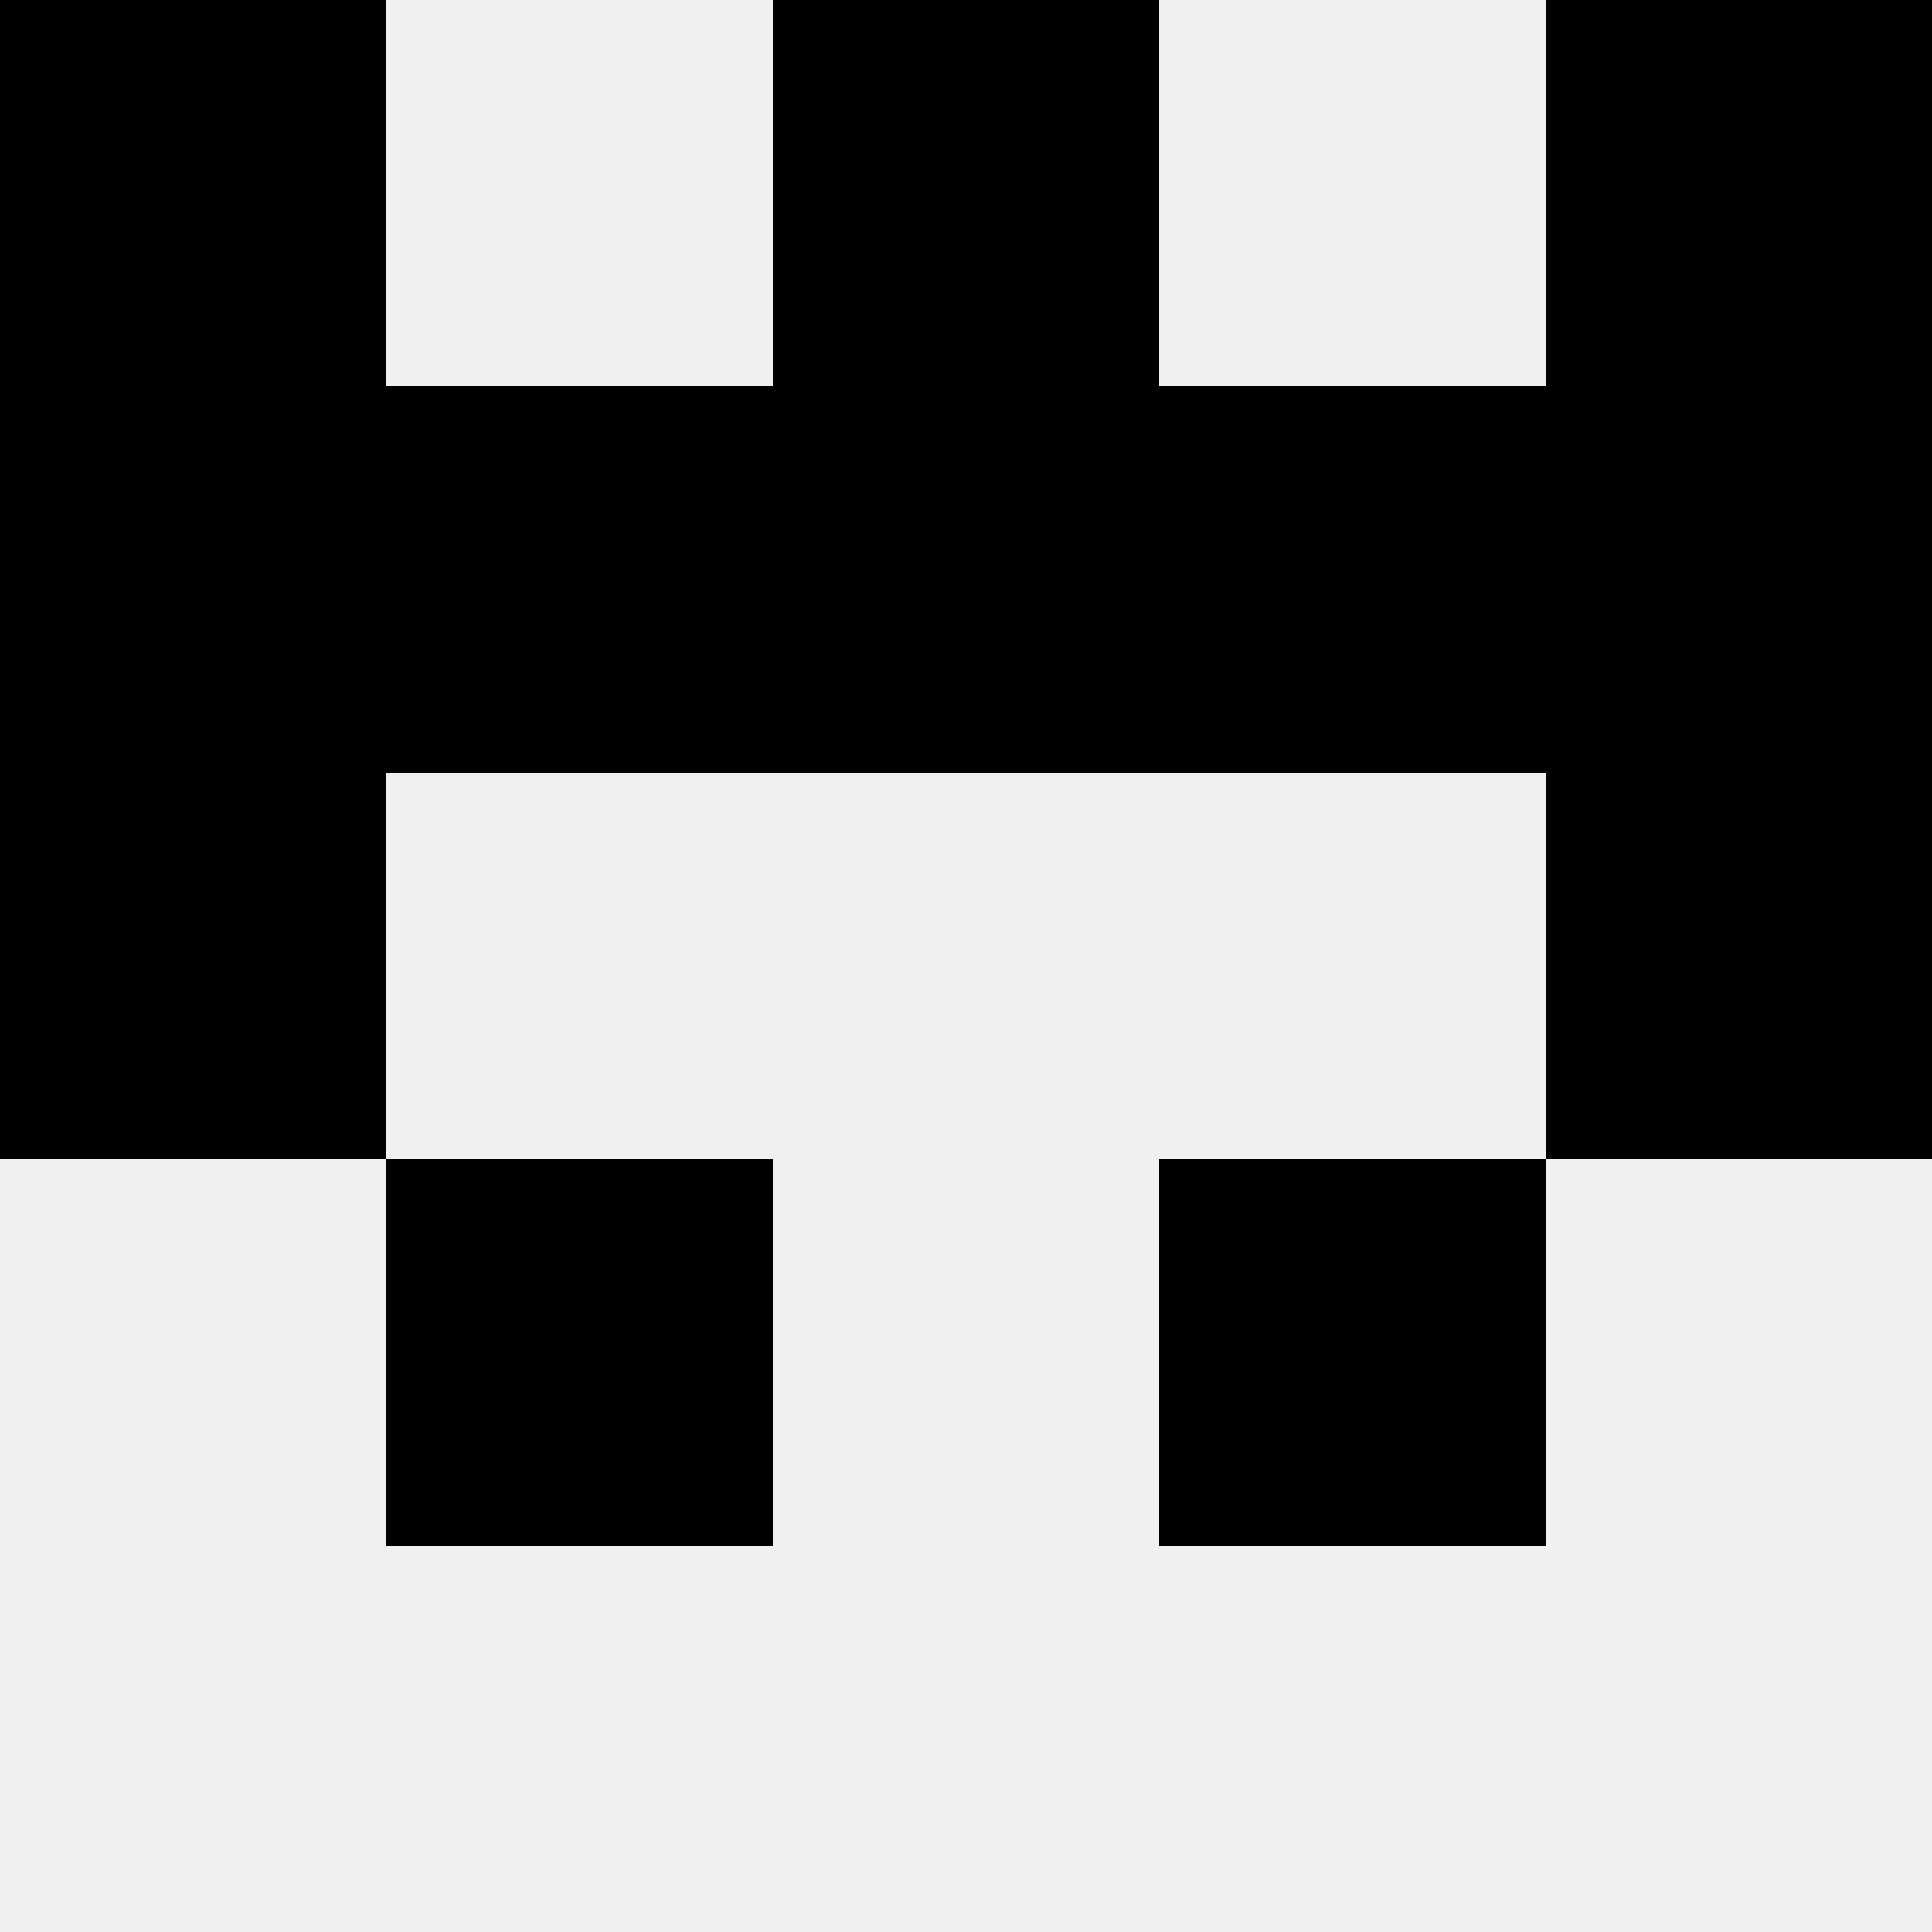
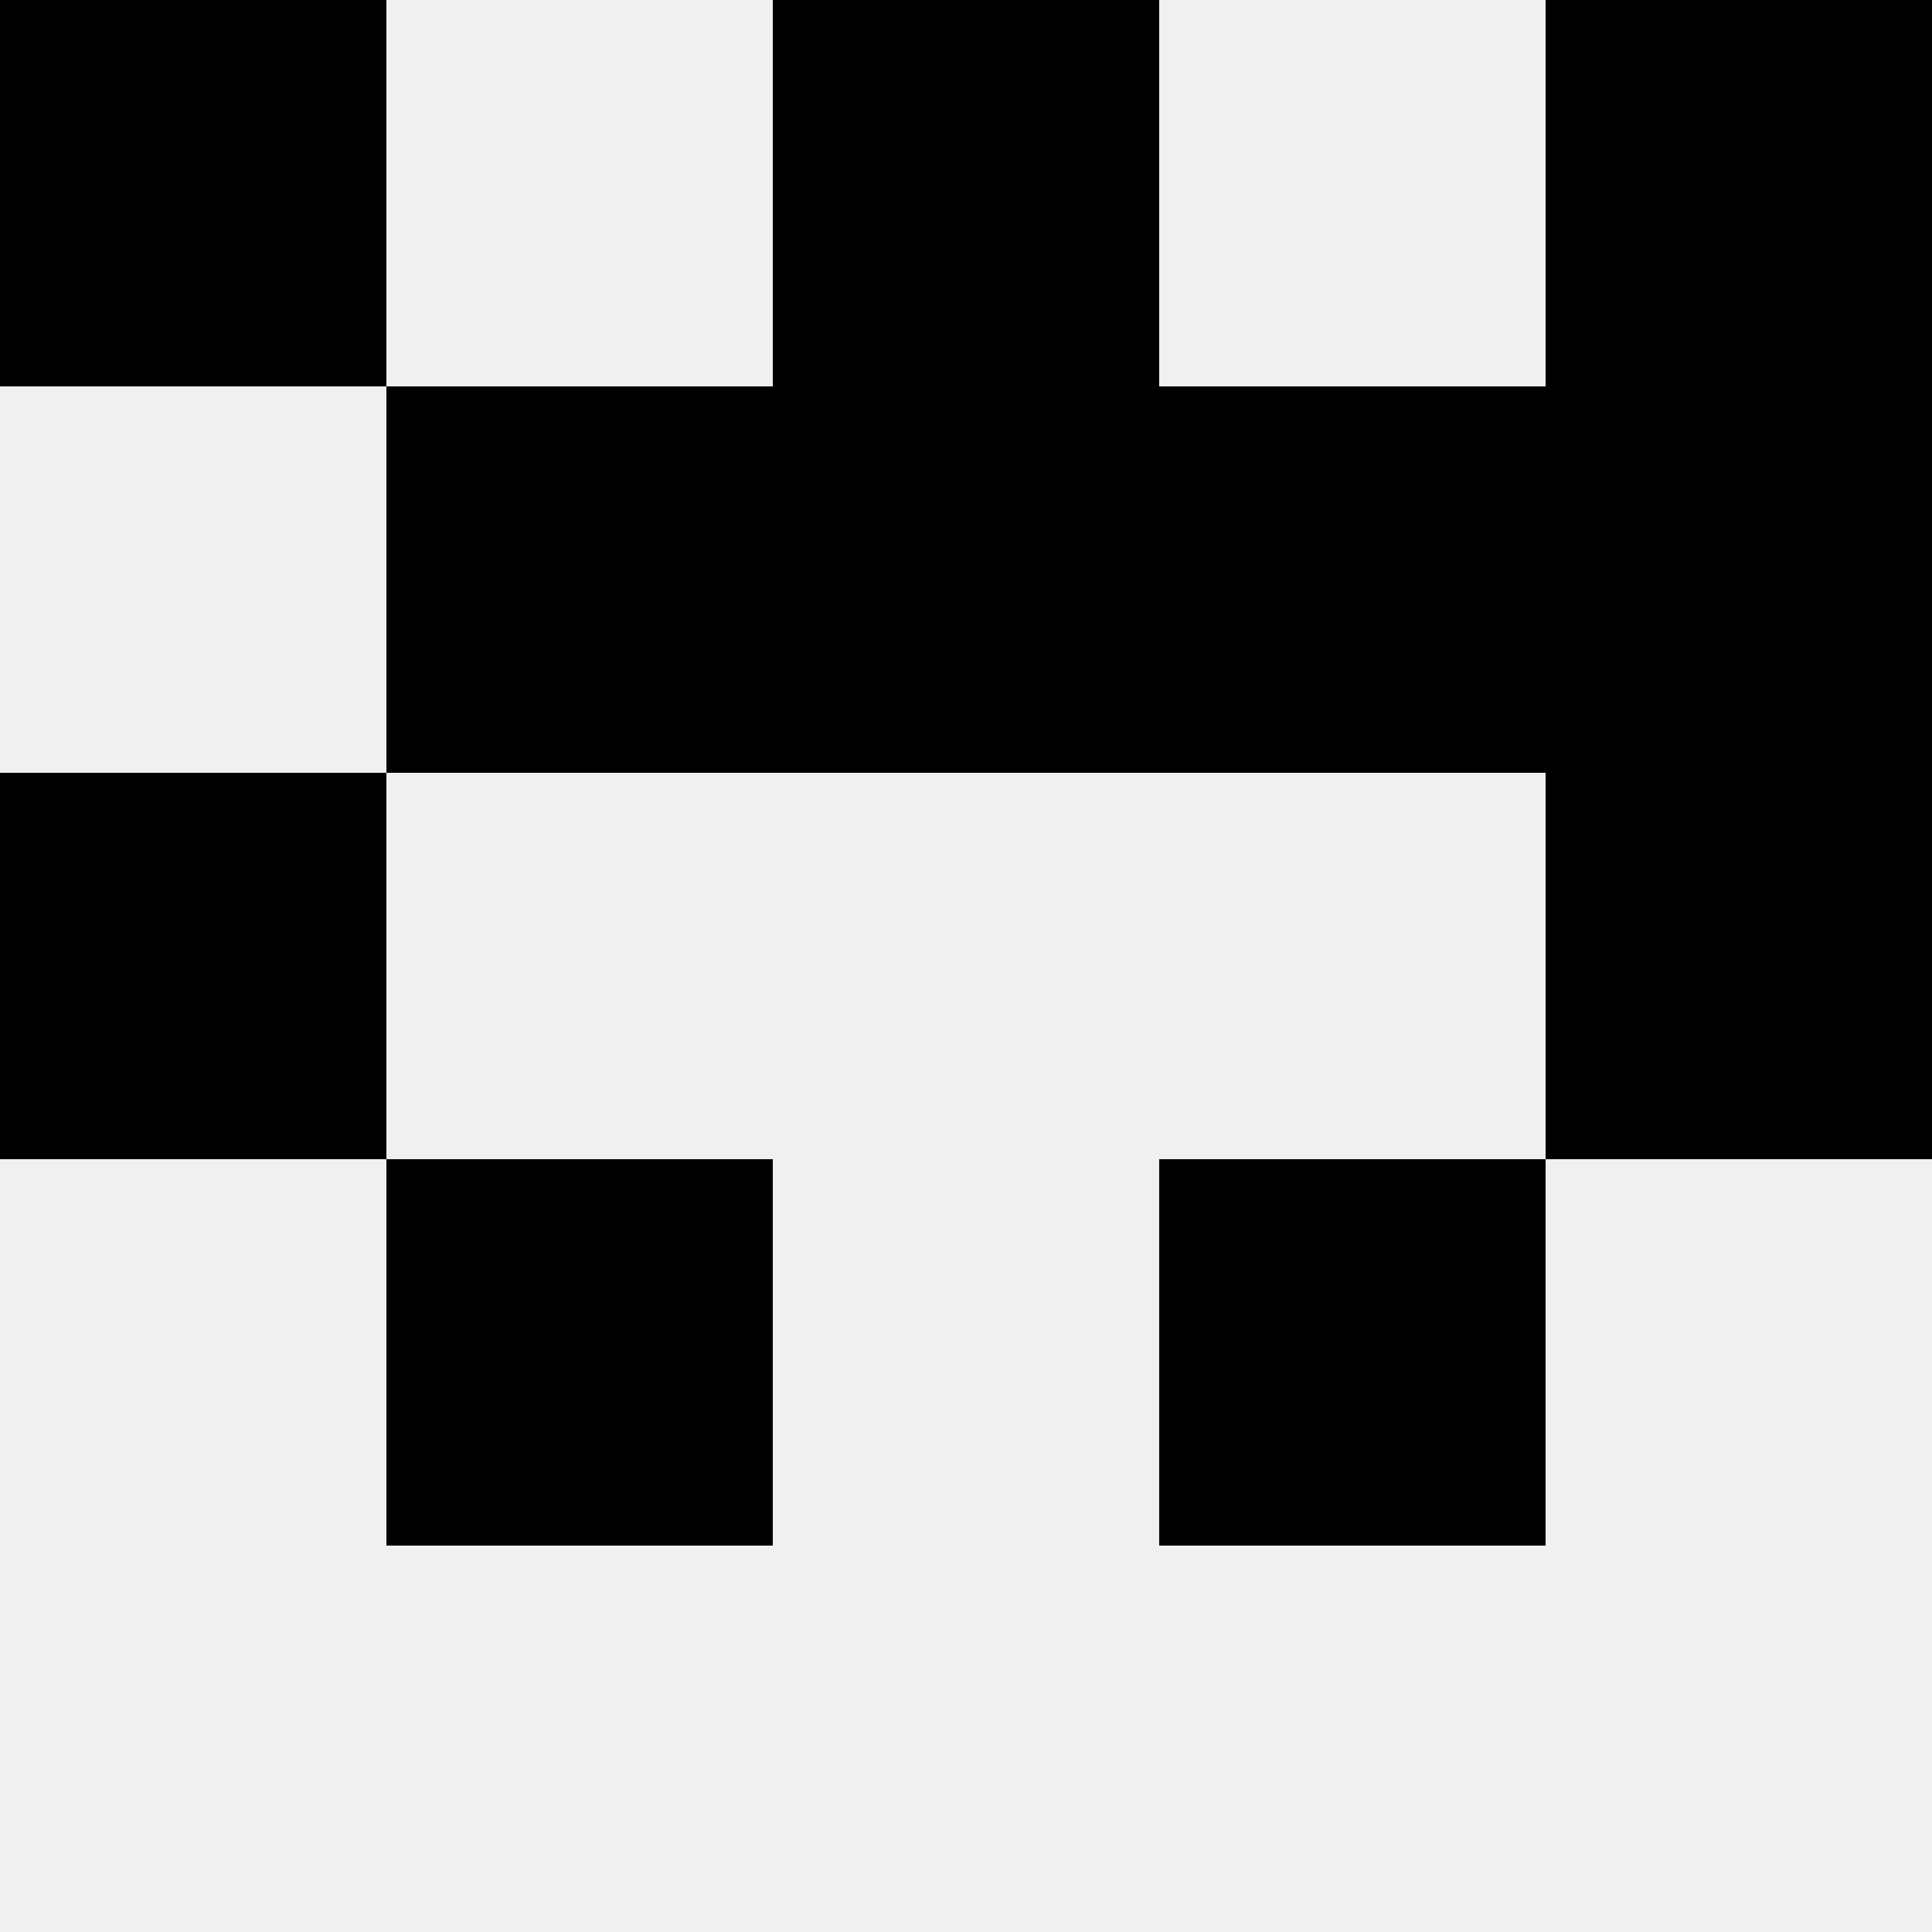
<svg xmlns="http://www.w3.org/2000/svg" width="80" height="80">
  <rect width="100%" height="100%" fill="#f0f0f0" />
  <rect x="0" y="0" width="16" height="16" fill="hsl(45, 70%, 50%)" />
  <rect x="64" y="0" width="16" height="16" fill="hsl(45, 70%, 50%)" />
  <rect x="32" y="0" width="16" height="16" fill="hsl(45, 70%, 50%)" />
  <rect x="32" y="0" width="16" height="16" fill="hsl(45, 70%, 50%)" />
-   <rect x="0" y="16" width="16" height="16" fill="hsl(45, 70%, 50%)" />
  <rect x="64" y="16" width="16" height="16" fill="hsl(45, 70%, 50%)" />
  <rect x="16" y="16" width="16" height="16" fill="hsl(45, 70%, 50%)" />
  <rect x="48" y="16" width="16" height="16" fill="hsl(45, 70%, 50%)" />
  <rect x="32" y="16" width="16" height="16" fill="hsl(45, 70%, 50%)" />
  <rect x="32" y="16" width="16" height="16" fill="hsl(45, 70%, 50%)" />
  <rect x="0" y="32" width="16" height="16" fill="hsl(45, 70%, 50%)" />
  <rect x="64" y="32" width="16" height="16" fill="hsl(45, 70%, 50%)" />
  <rect x="16" y="48" width="16" height="16" fill="hsl(45, 70%, 50%)" />
  <rect x="48" y="48" width="16" height="16" fill="hsl(45, 70%, 50%)" />
</svg>